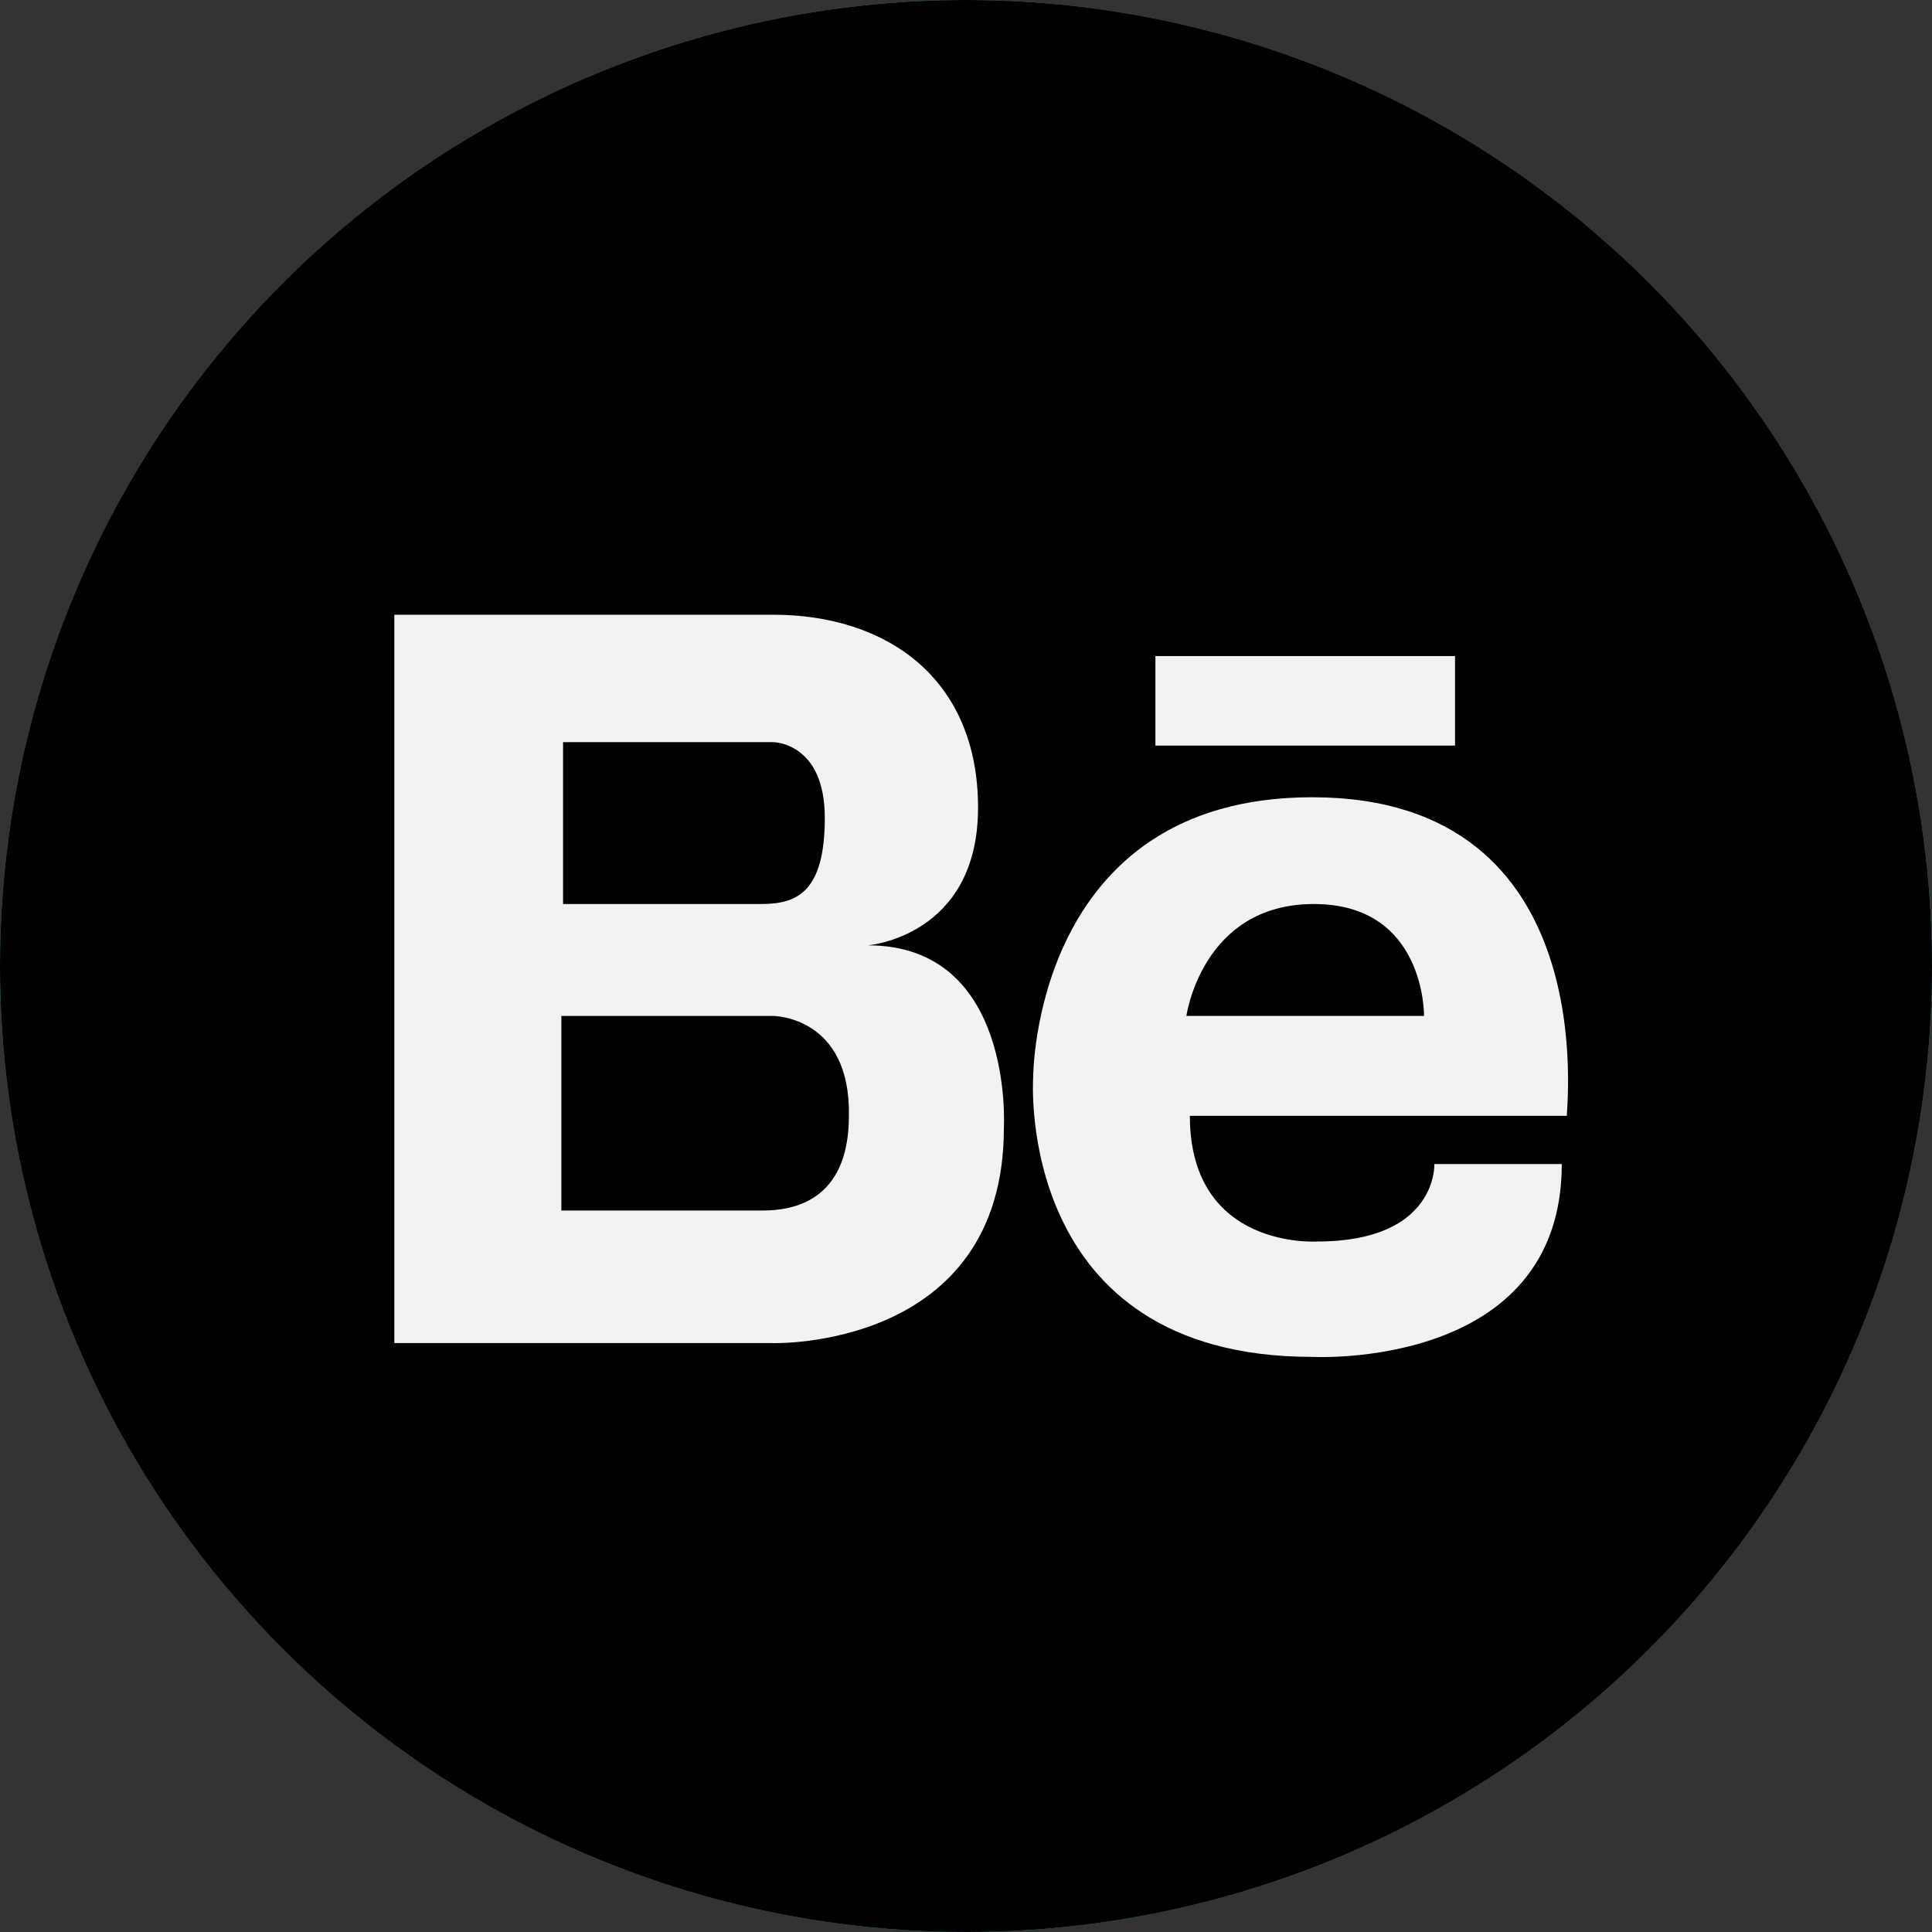
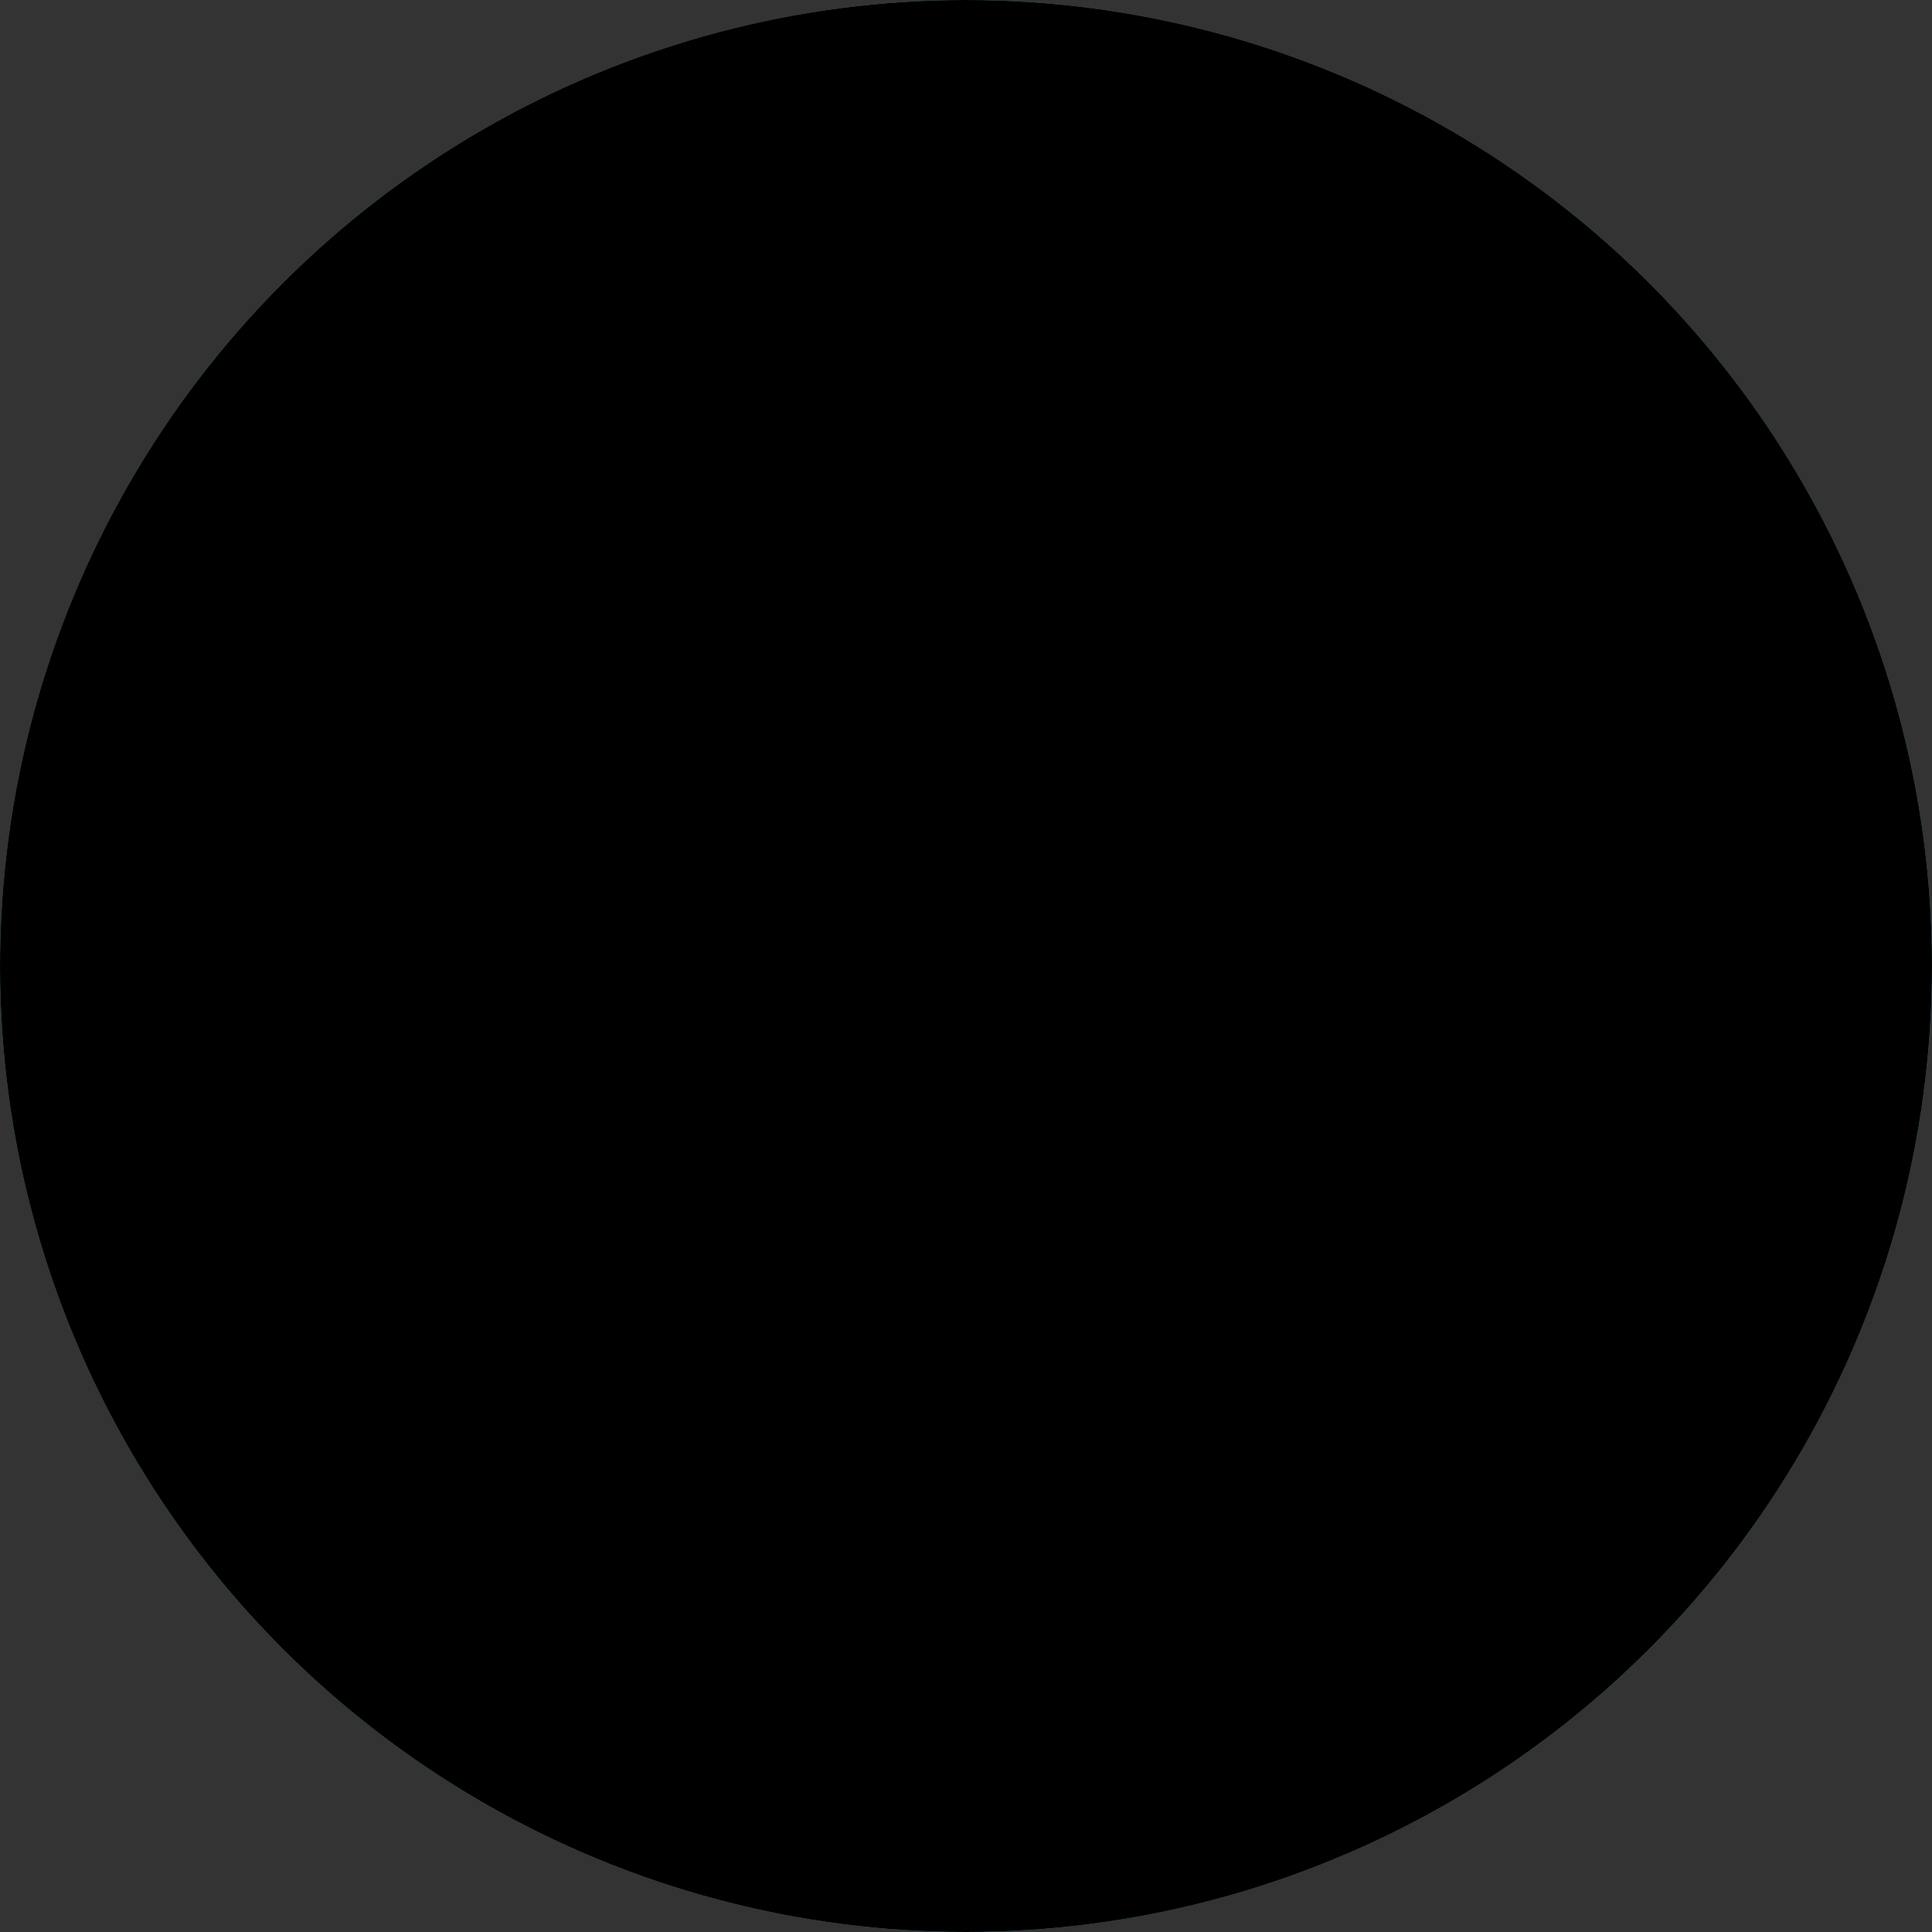
<svg xmlns="http://www.w3.org/2000/svg" version="1.1" id="behance" x="0px" y="0px" viewBox="-69 16.8 112.2 112.2" style="enable-background:new -69 16.8 112.2 112.2;" xml:space="preserve">
  <rect x="-69" y="16.8" width="112.2" height="112.2" fill="#333333" stroke="none" />
  <style type="text/css">
	.st0{fill:#3DA1AA;}
	.st1{display:none;fill:#4176FA;}
	.st2{fill:#F1F2F2;}
</style>
  <circle id="mad-blue" class="st0" cx="-12.9" cy="72.9" r="56.1" />
  <circle id="black" cx="-12.9" cy="72.9" r="56.1" />
  <circle id="blue" class="st1" cx="-12.9" cy="72.9" r="56.1" />
-   <path id="logo" class="st2" d="M7.2,63.1C-9,63.1-9,79.3-9,79.4c0,0-1.1,16.2,16.2,16.2c0,0,14.5,0.8,14.5-11.2h-7.4  c0,0,0.2,4.5-6.8,4.5c0,0-7.4,0.5-7.4-7.3h21.9C21.9,81.5,24.3,63.1,7.2,63.1z M-0.1,75.8c0,0,0.9-6.5,7.4-6.5  c6.5,0,6.4,6.5,6.4,6.5H-0.1z M-18.6,71.7c0,0,6.4-0.5,6.4-8c0-7.5-5.3-11.2-11.9-11.2h-22v42.3h22c0,0,13.4,0.4,13.4-12.5  C-10.7,82.2-10.1,71.7-18.6,71.7z M-36.4,59.9h12.3c0,0,3,0,3,4.4c0,4.4-1.7,5-3.7,5h-11.5V59.9z M-24.7,87.1h-11.7V75.8h12.3  c0,0,4.5,0,4.4,5.8C-19.7,86.6-23,87.1-24.7,87.1z M-1.9,54.9v5.2h17.4v-5.2H-1.9z" />
</svg>